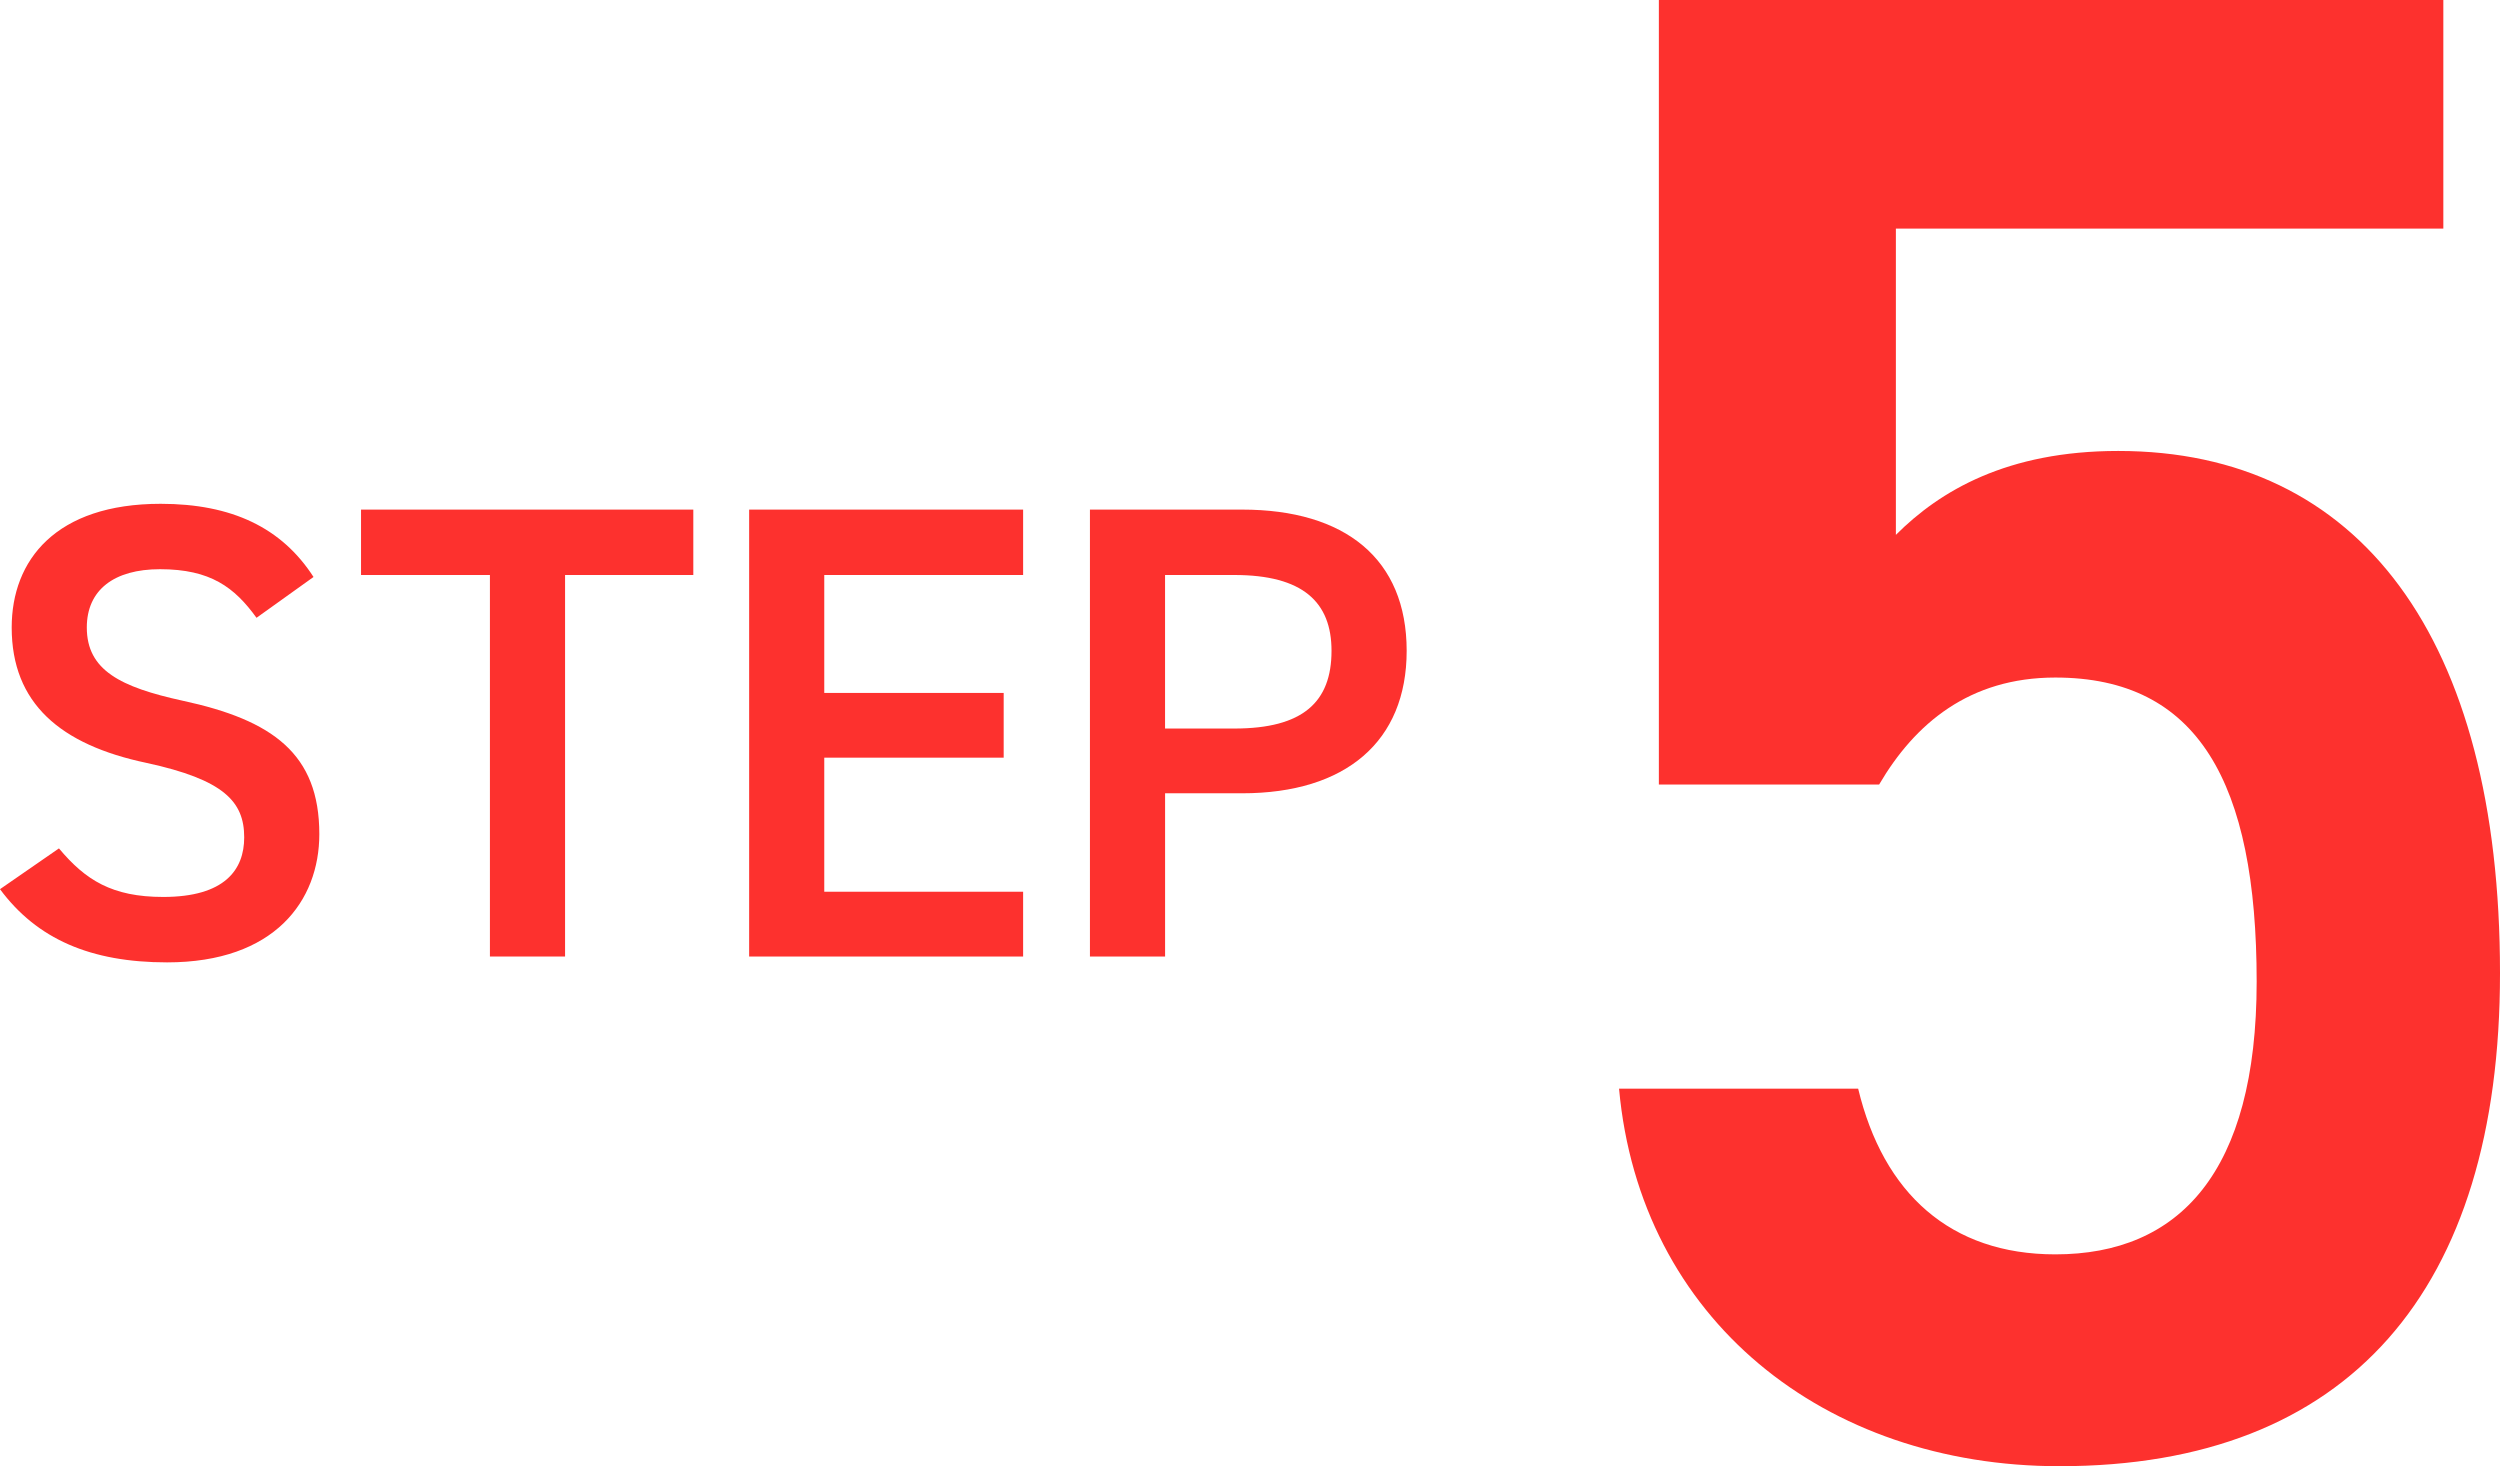
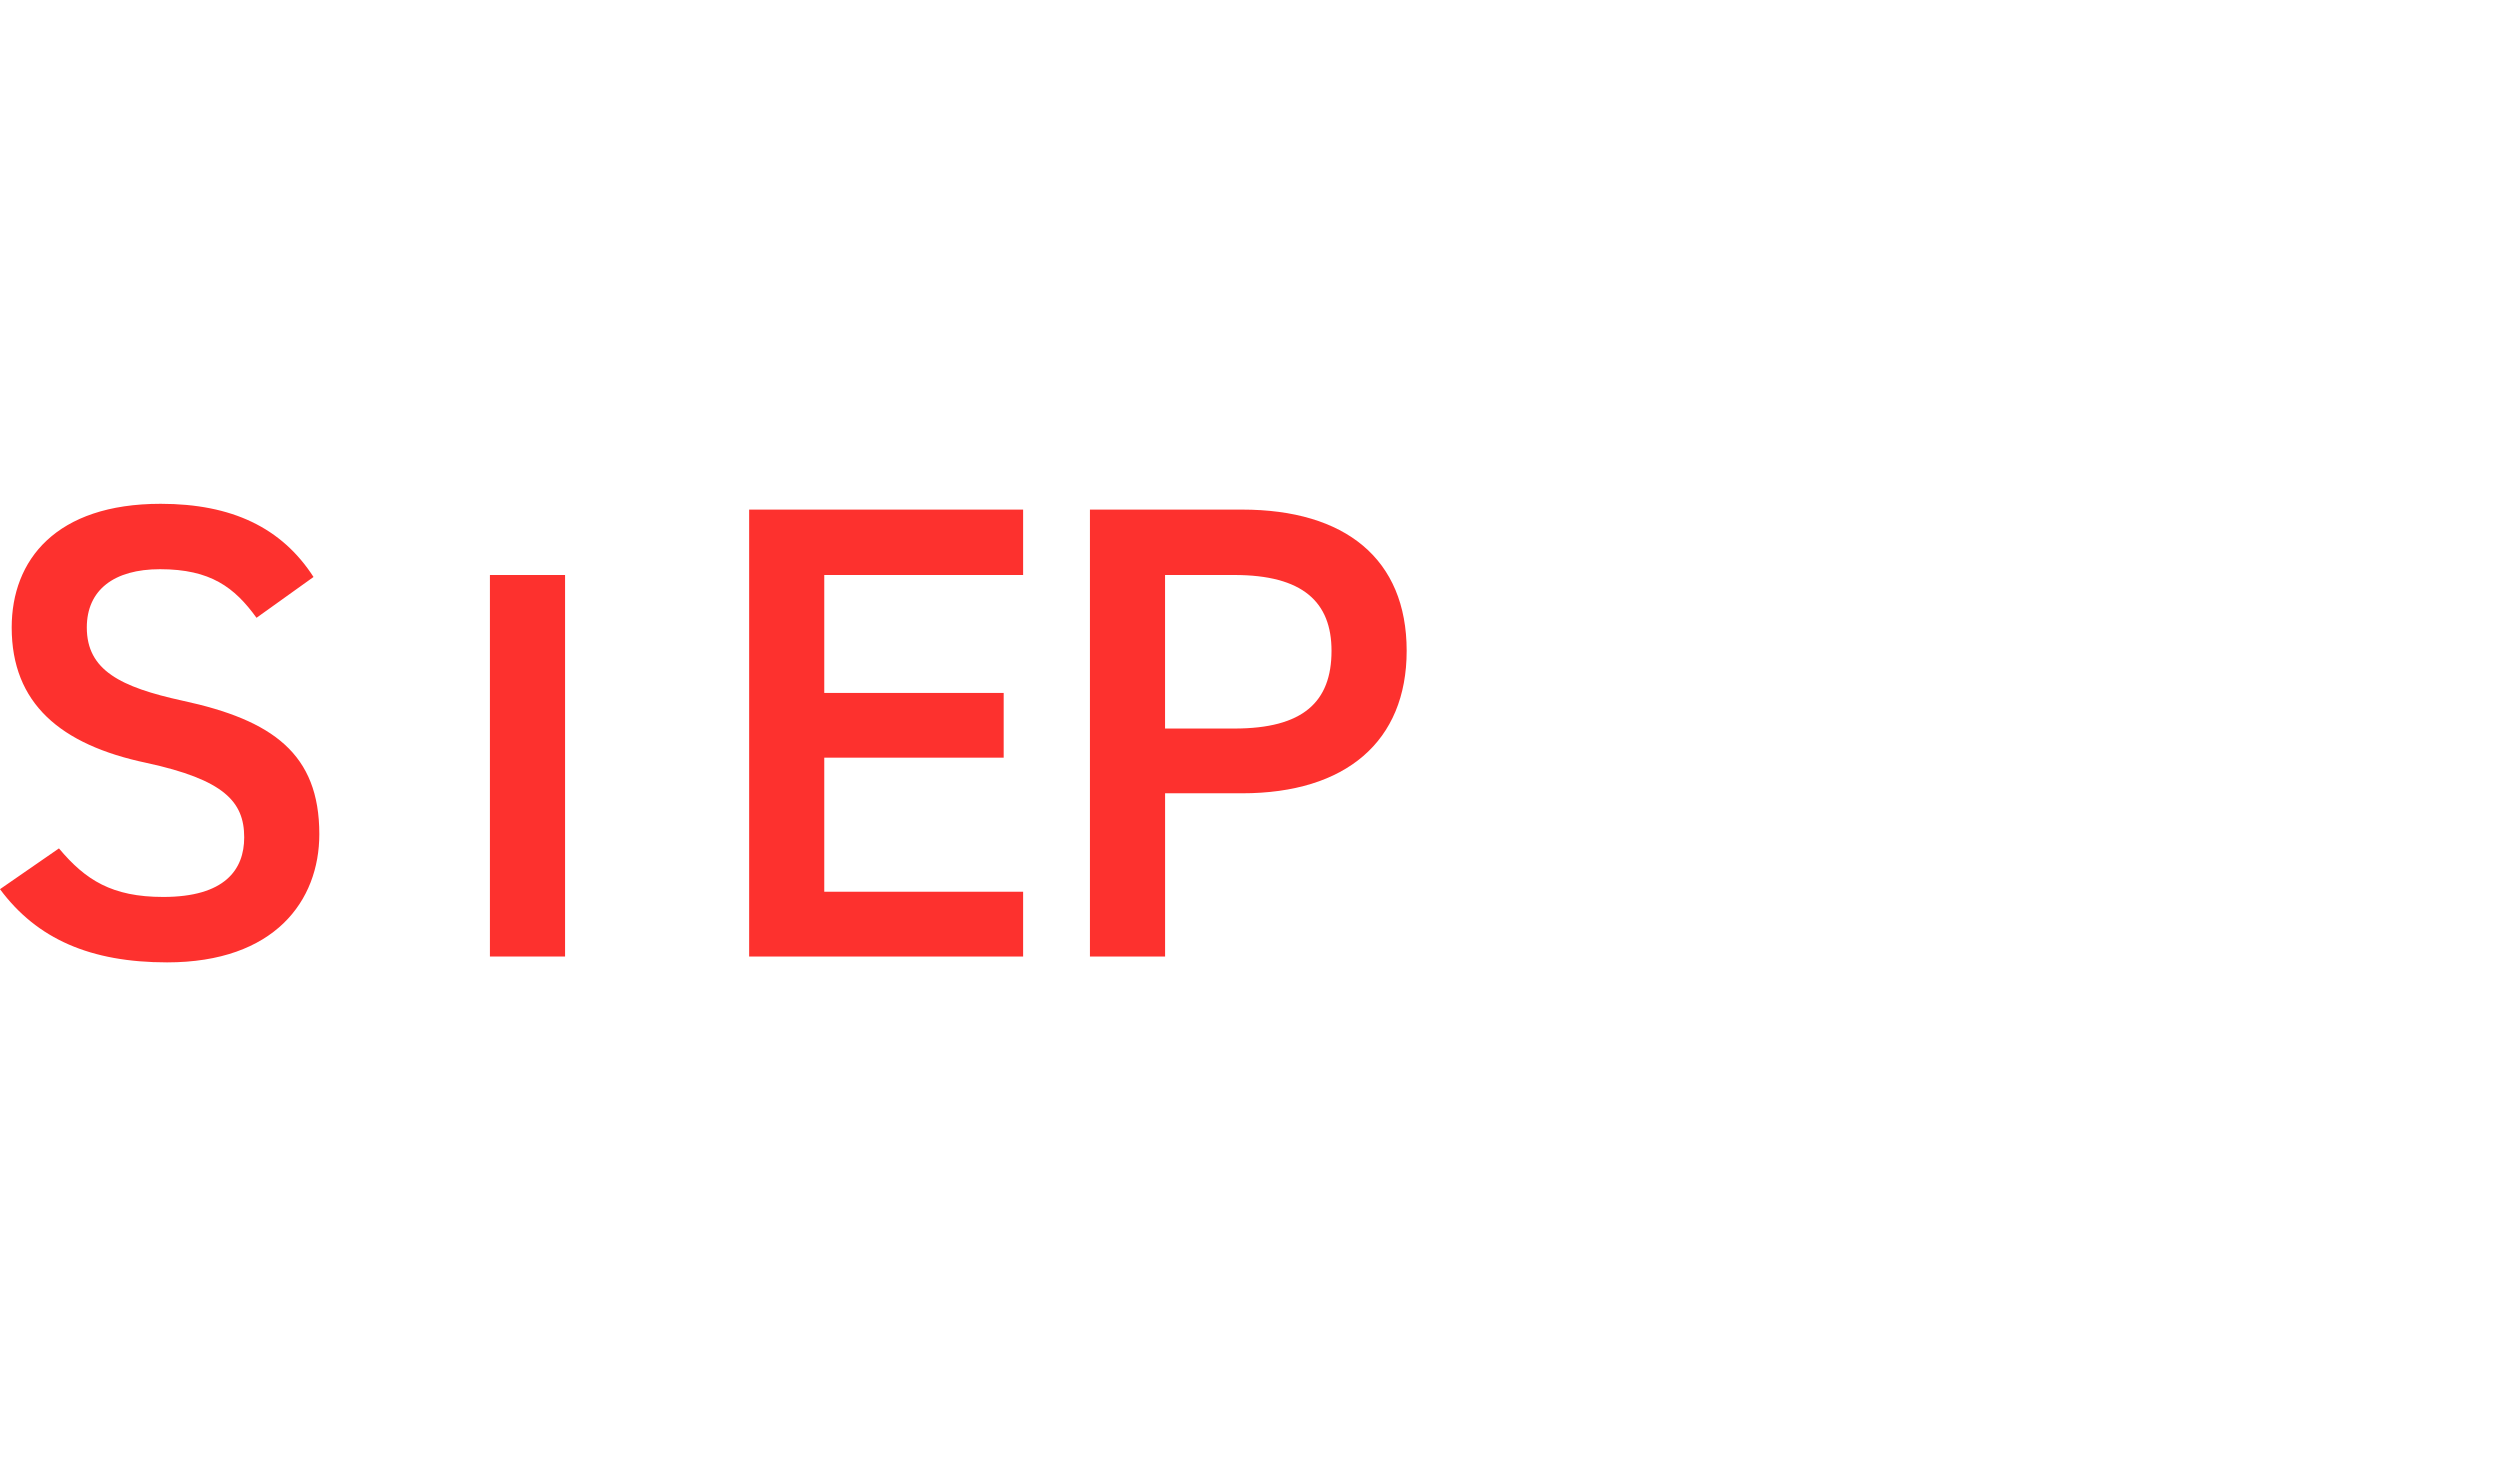
<svg xmlns="http://www.w3.org/2000/svg" id="_レイヤー_1" version="1.1" viewBox="0 0 81.039 47.528">
  <defs>
    <style>
      .st0 {
        fill: #fd312e;
      }
    </style>
  </defs>
-   <path class="st0" d="M60.912,25.43h-7.139V0h25.429v7.411h-17.746v9.927c1.428-1.428,3.604-2.72,7.208-2.72,7.819,0,12.375,6.052,12.375,16.931,0,10.267-4.896,15.979-14.278,15.979-7.615,0-13.599-4.76-14.279-12.239h7.751c.816,3.399,2.992,5.372,6.391,5.372,4.012,0,6.527-2.652,6.527-8.84,0-6.459-1.904-9.858-6.527-9.858-2.788,0-4.555,1.495-5.711,3.468h-.001Z" />
  <g>
    <path class="st0" d="M8.315,20.026c-.714-.987-1.491-1.575-3.128-1.575-1.491,0-2.373.672-2.373,1.89,0,1.386,1.092,1.932,3.107,2.373,2.918.629,4.43,1.721,4.43,4.324,0,2.163-1.449,4.158-4.934,4.158-2.478,0-4.22-.756-5.417-2.373l1.911-1.322c.861,1.028,1.722,1.574,3.38,1.574,1.995,0,2.625-.882,2.625-1.932,0-1.154-.651-1.869-3.17-2.414-2.792-.588-4.367-1.932-4.367-4.389,0-2.183,1.428-4.009,4.829-4.009,2.31,0,3.926.776,4.955,2.372,0,0-1.848,1.323-1.848,1.323Z" />
-     <path class="st0" d="M22.474,16.519v2.12h-4.157v12.367h-2.436v-12.367h-4.178v-2.12h10.771Z" />
+     <path class="st0" d="M22.474,16.519v2.12h-4.157v12.367h-2.436v-12.367h-4.178h10.771Z" />
    <path class="st0" d="M33.165,16.519v2.12h-6.446v3.822h5.816v2.1h-5.816v4.346h6.446v2.1h-8.881v-14.488s8.881,0,8.881,0Z" />
    <path class="st0" d="M37.767,25.715v5.291h-2.436v-14.487h4.934c3.338,0,5.333,1.596,5.333,4.577,0,2.939-1.974,4.619-5.333,4.619h-2.499,0ZM40.013,23.616c2.226,0,3.149-.861,3.149-2.52,0-1.574-.924-2.457-3.149-2.457h-2.247v4.977h2.247Z" />
  </g>
</svg>